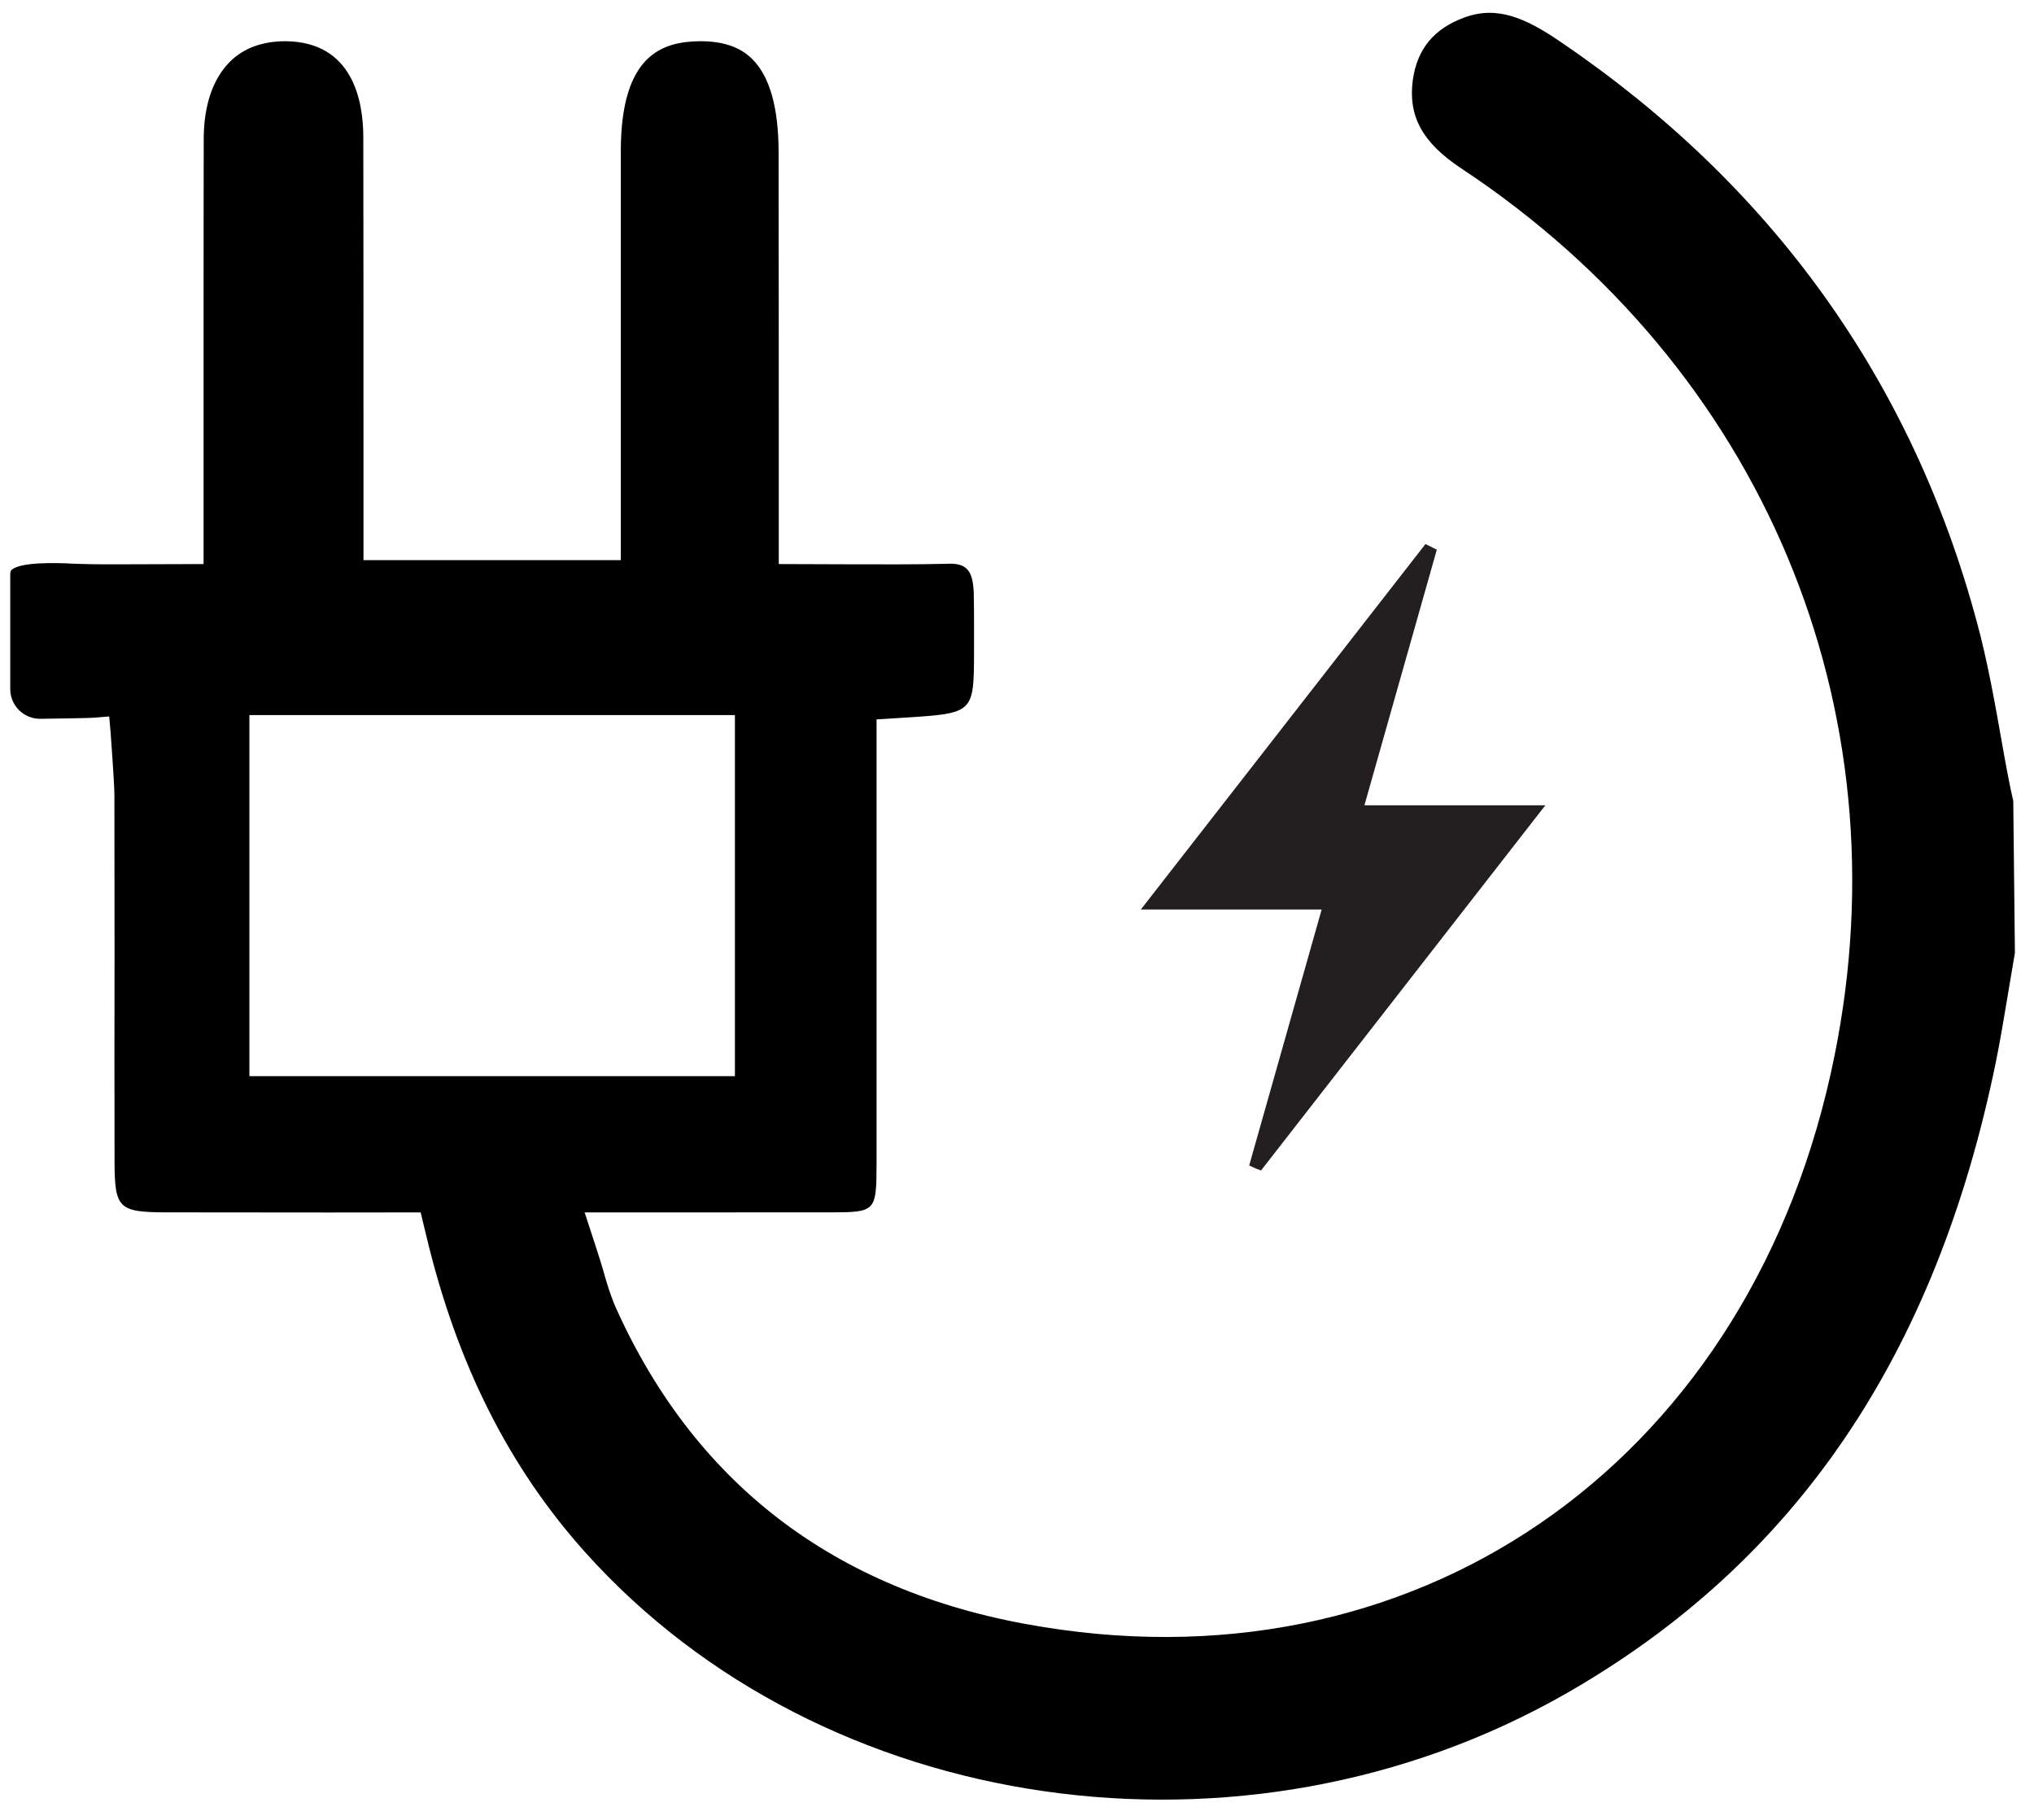
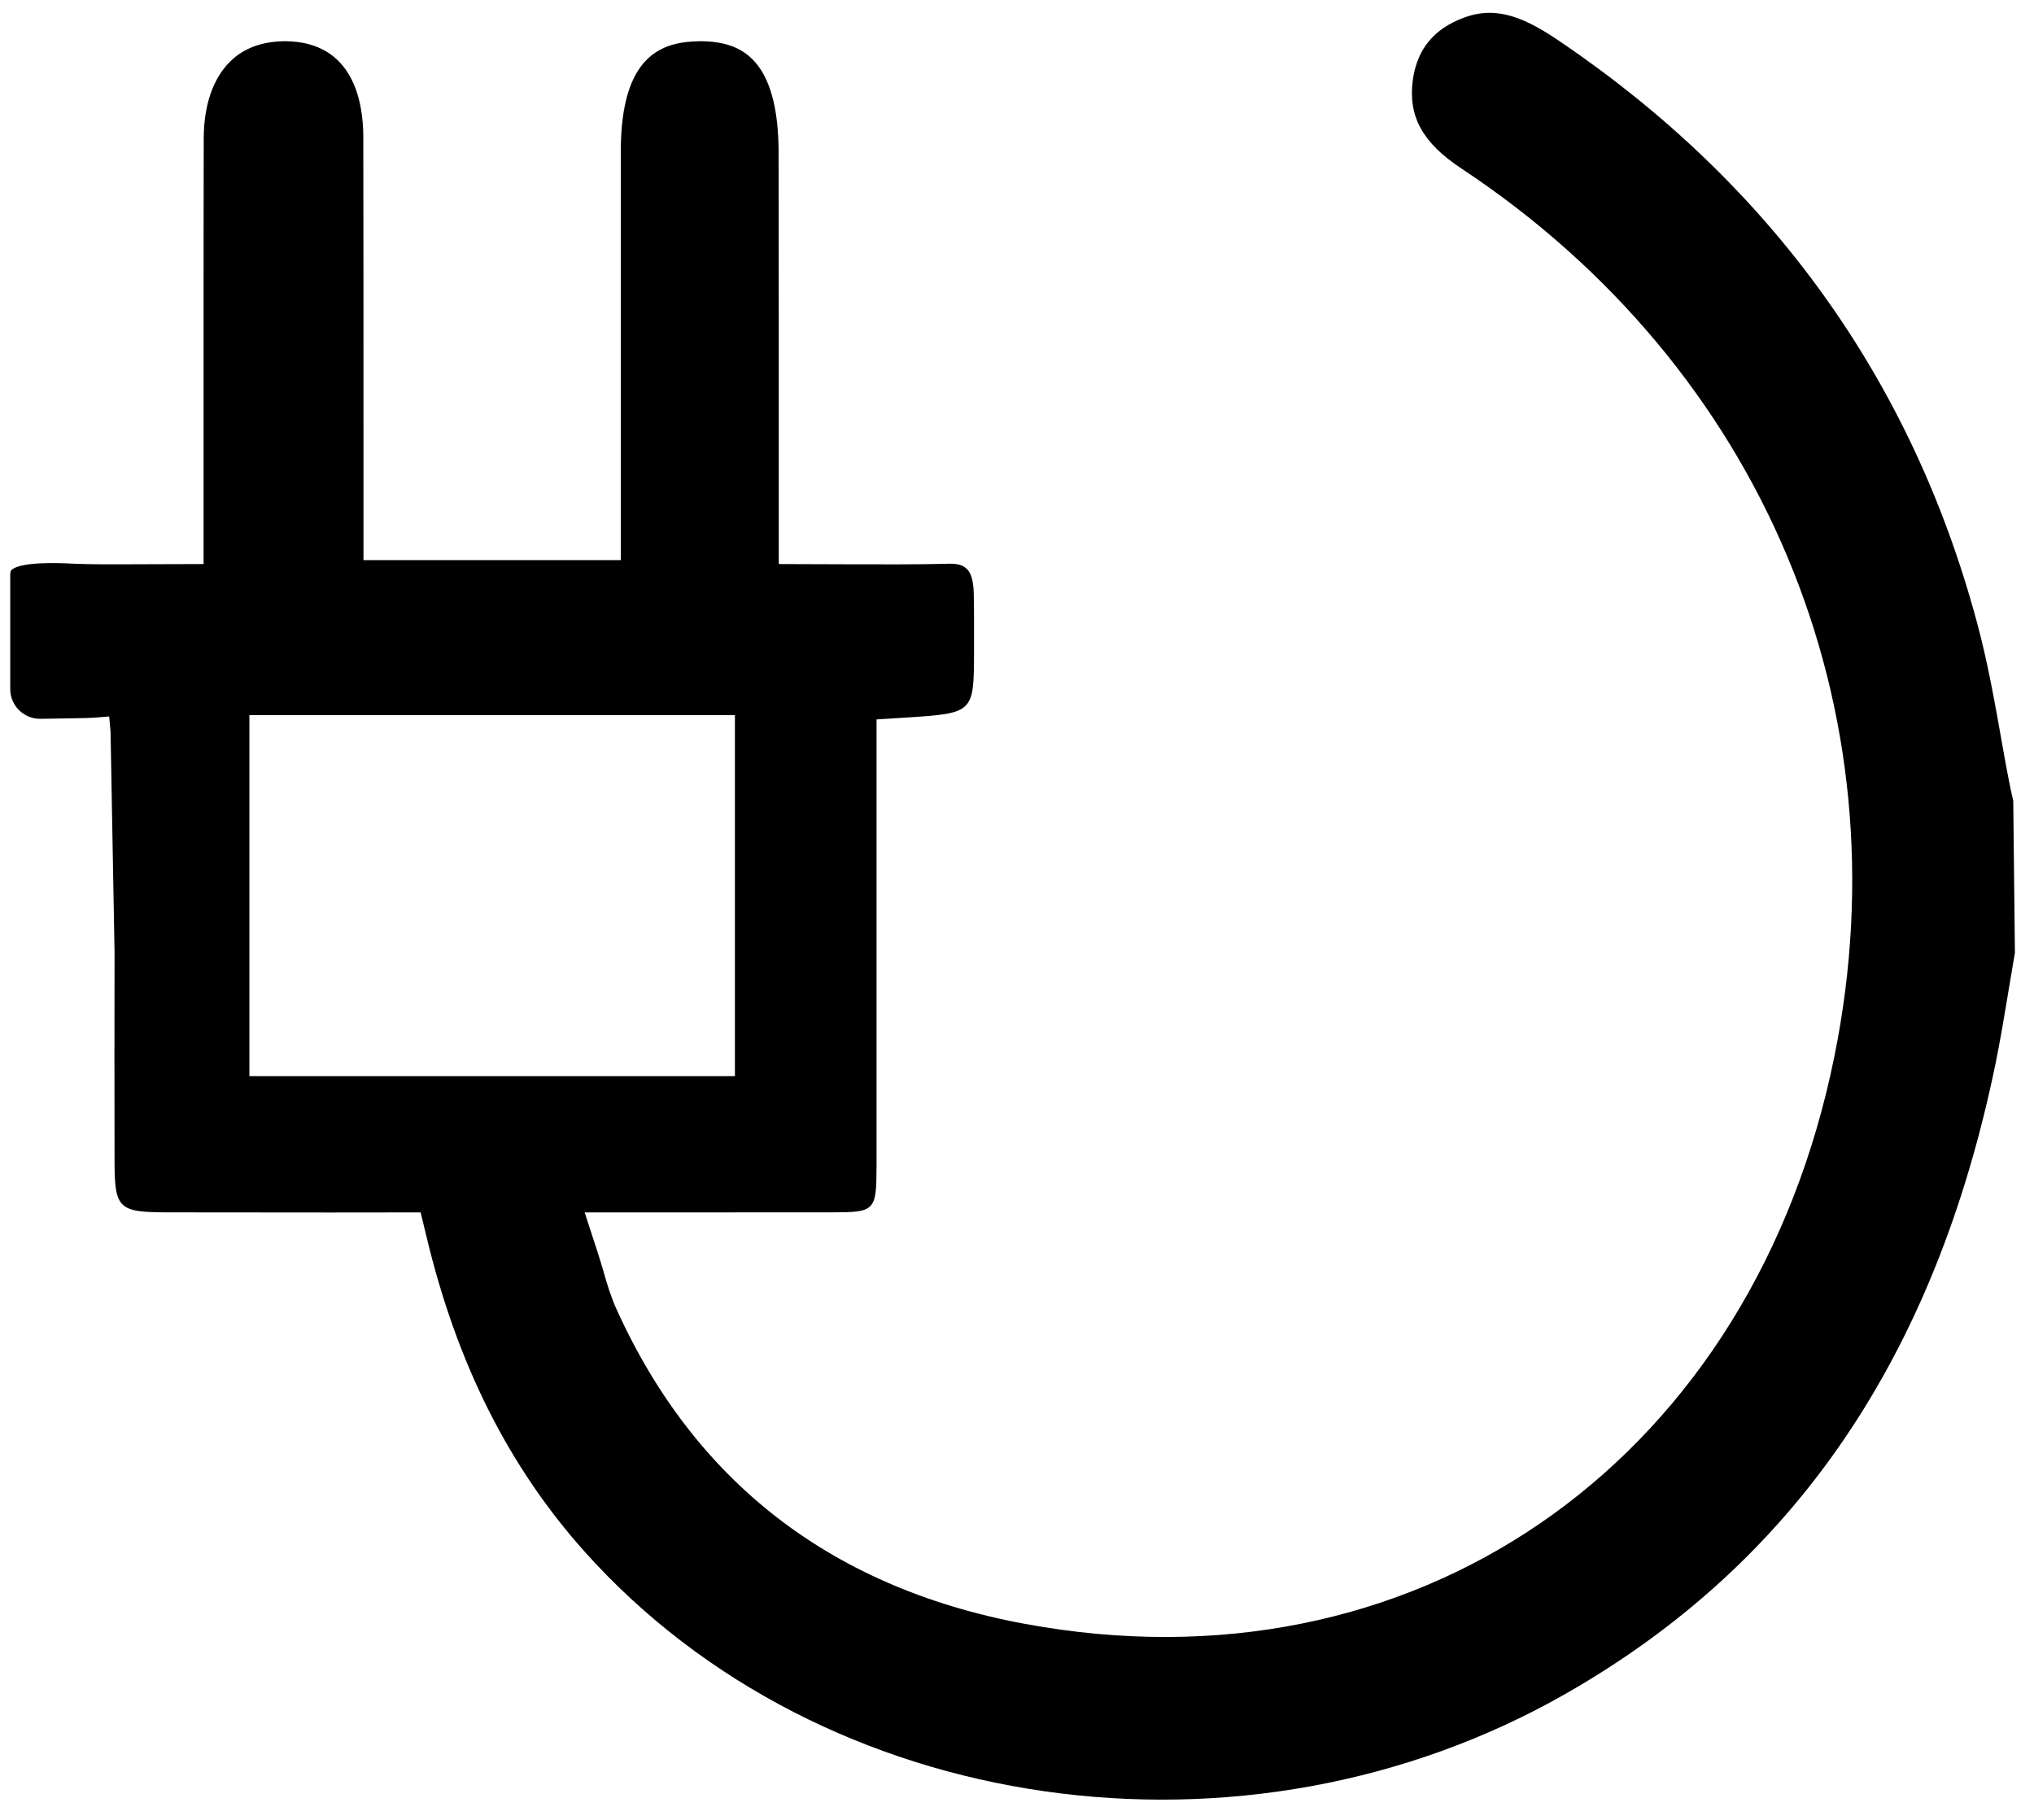
<svg xmlns="http://www.w3.org/2000/svg" width="57px" height="51px" viewBox="0 0 57 51" version="1.1">
  <title>Group 5</title>
  <desc>Created with Sketch.</desc>
  <g id="Page-1" stroke="none" stroke-width="1" fill="none" fill-rule="evenodd">
    <g id="Artboard" transform="translate(-417, -319)">
      <g id="Group-5" transform="translate(417, 319)">
-         <path d="M35.047,32.518 L35.008,32.662 L35.142,32.724 C35.167,32.736 35.193,32.747 35.218,32.756 L35.339,32.801 L43.088,22.848 L43.307,22.568 L38.236,22.568 L40.265,15.404 L39.947,15.246 L31.971,25.487 L37.038,25.487 L35.047,32.518 Z" id="Fill-1" fill="#231F20" />
-         <path d="M6.989,30.158 L20.595,30.158 L20.595,20.039 L6.989,20.039 L6.989,30.158 Z M56.419,22.445 C56.324,22.046 56.22,21.482 56.12,20.917 C55.904,19.696 55.697,18.521 55.394,17.414 C53.571,10.651 49.647,5.189 43.738,1.177 C42.755,0.503 41.957,0.154 41.044,0.488 C40.188,0.798 39.711,1.373 39.591,2.249 C39.458,3.262 39.864,4.001 40.952,4.721 C49.382,10.298 53.389,19.831 51.407,29.599 C49.157,40.748 40.031,47.341 29.243,45.597 C23.568,44.696 19.54,41.696 17.273,36.68 C17.119,36.338 17.011,35.987 16.912,35.628 C16.862,35.462 16.808,35.279 16.746,35.088 L16.384,33.977 L23.314,33.975 C24.522,33.973 24.56,33.936 24.564,32.688 L24.564,20.161 L25.357,20.111 C27.292,19.987 27.292,19.987 27.296,18.247 L27.296,17.58 C27.296,17.255 27.296,16.928 27.288,16.603 C27.275,16.277 27.213,16.054 27.093,15.943 C26.985,15.839 26.844,15.78 26.482,15.801 C25.627,15.82 24.776,15.816 23.875,15.814 L21.824,15.807 L21.824,13.391 C21.824,10.352 21.824,7.31 21.819,4.271 C21.819,3.017 21.57,2.134 21.076,1.651 C20.74,1.317 20.267,1.155 19.623,1.155 C18.568,1.165 17.406,1.522 17.397,4.215 L17.397,15.697 L10.186,15.697 L10.186,12.037 C10.186,9.268 10.186,6.546 10.181,3.822 C10.177,2.834 9.891,1.171 8.001,1.155 C7.354,1.155 6.826,1.35 6.453,1.721 C5.971,2.195 5.713,2.94 5.709,3.879 C5.705,5.675 5.705,7.472 5.705,9.27 L5.705,15.807 L3.438,15.814 C3.023,15.816 2.637,15.816 2.238,15.803 L2.014,15.795 C1.57,15.772 0.561,15.743 0.32,15.976 C0.291,16.003 0.287,16.073 0.287,16.113 L0.287,19.31 C0.287,19.536 0.378,19.748 0.536,19.904 C0.698,20.059 0.901,20.144 1.121,20.144 C1.707,20.136 2.512,20.124 2.633,20.113 L3.06,20.078 L3.098,20.506 C3.098,20.506 3.206,21.961 3.206,22.277 L3.21,26.68 C3.206,28.637 3.206,30.593 3.21,32.551 C3.214,33.865 3.322,33.971 4.659,33.975 L9.239,33.979 L11.115,33.977 L11.788,33.977 L11.946,34.63 C12.797,38.206 14.254,41.106 16.393,43.494 C23.053,50.925 34.878,52.621 43.909,47.447 C50.312,43.778 54.243,37.997 55.93,29.769 C56.046,29.192 56.146,28.613 56.241,28.034 L56.282,27.787 C56.341,27.427 56.402,27.064 56.465,26.701 L56.419,22.445 Z" id="Fill-3" fill="#000000" />
+         <path d="M6.989,30.158 L20.595,30.158 L20.595,20.039 L6.989,20.039 L6.989,30.158 Z M56.419,22.445 C56.324,22.046 56.22,21.482 56.12,20.917 C55.904,19.696 55.697,18.521 55.394,17.414 C53.571,10.651 49.647,5.189 43.738,1.177 C42.755,0.503 41.957,0.154 41.044,0.488 C40.188,0.798 39.711,1.373 39.591,2.249 C39.458,3.262 39.864,4.001 40.952,4.721 C49.382,10.298 53.389,19.831 51.407,29.599 C49.157,40.748 40.031,47.341 29.243,45.597 C23.568,44.696 19.54,41.696 17.273,36.68 C17.119,36.338 17.011,35.987 16.912,35.628 C16.862,35.462 16.808,35.279 16.746,35.088 L16.384,33.977 L23.314,33.975 C24.522,33.973 24.56,33.936 24.564,32.688 L24.564,20.161 L25.357,20.111 C27.292,19.987 27.292,19.987 27.296,18.247 L27.296,17.58 C27.296,17.255 27.296,16.928 27.288,16.603 C27.275,16.277 27.213,16.054 27.093,15.943 C26.985,15.839 26.844,15.78 26.482,15.801 C25.627,15.82 24.776,15.816 23.875,15.814 L21.824,15.807 L21.824,13.391 C21.824,10.352 21.824,7.31 21.819,4.271 C21.819,3.017 21.57,2.134 21.076,1.651 C20.74,1.317 20.267,1.155 19.623,1.155 C18.568,1.165 17.406,1.522 17.397,4.215 L17.397,15.697 L10.186,15.697 L10.186,12.037 C10.186,9.268 10.186,6.546 10.181,3.822 C10.177,2.834 9.891,1.171 8.001,1.155 C7.354,1.155 6.826,1.35 6.453,1.721 C5.971,2.195 5.713,2.94 5.709,3.879 C5.705,5.675 5.705,7.472 5.705,9.27 L5.705,15.807 L3.438,15.814 C3.023,15.816 2.637,15.816 2.238,15.803 L2.014,15.795 C1.57,15.772 0.561,15.743 0.32,15.976 C0.291,16.003 0.287,16.073 0.287,16.113 L0.287,19.31 C0.287,19.536 0.378,19.748 0.536,19.904 C0.698,20.059 0.901,20.144 1.121,20.144 C1.707,20.136 2.512,20.124 2.633,20.113 L3.06,20.078 L3.098,20.506 L3.21,26.68 C3.206,28.637 3.206,30.593 3.21,32.551 C3.214,33.865 3.322,33.971 4.659,33.975 L9.239,33.979 L11.115,33.977 L11.788,33.977 L11.946,34.63 C12.797,38.206 14.254,41.106 16.393,43.494 C23.053,50.925 34.878,52.621 43.909,47.447 C50.312,43.778 54.243,37.997 55.93,29.769 C56.046,29.192 56.146,28.613 56.241,28.034 L56.282,27.787 C56.341,27.427 56.402,27.064 56.465,26.701 L56.419,22.445 Z" id="Fill-3" fill="#000000" />
      </g>
    </g>
  </g>
</svg>